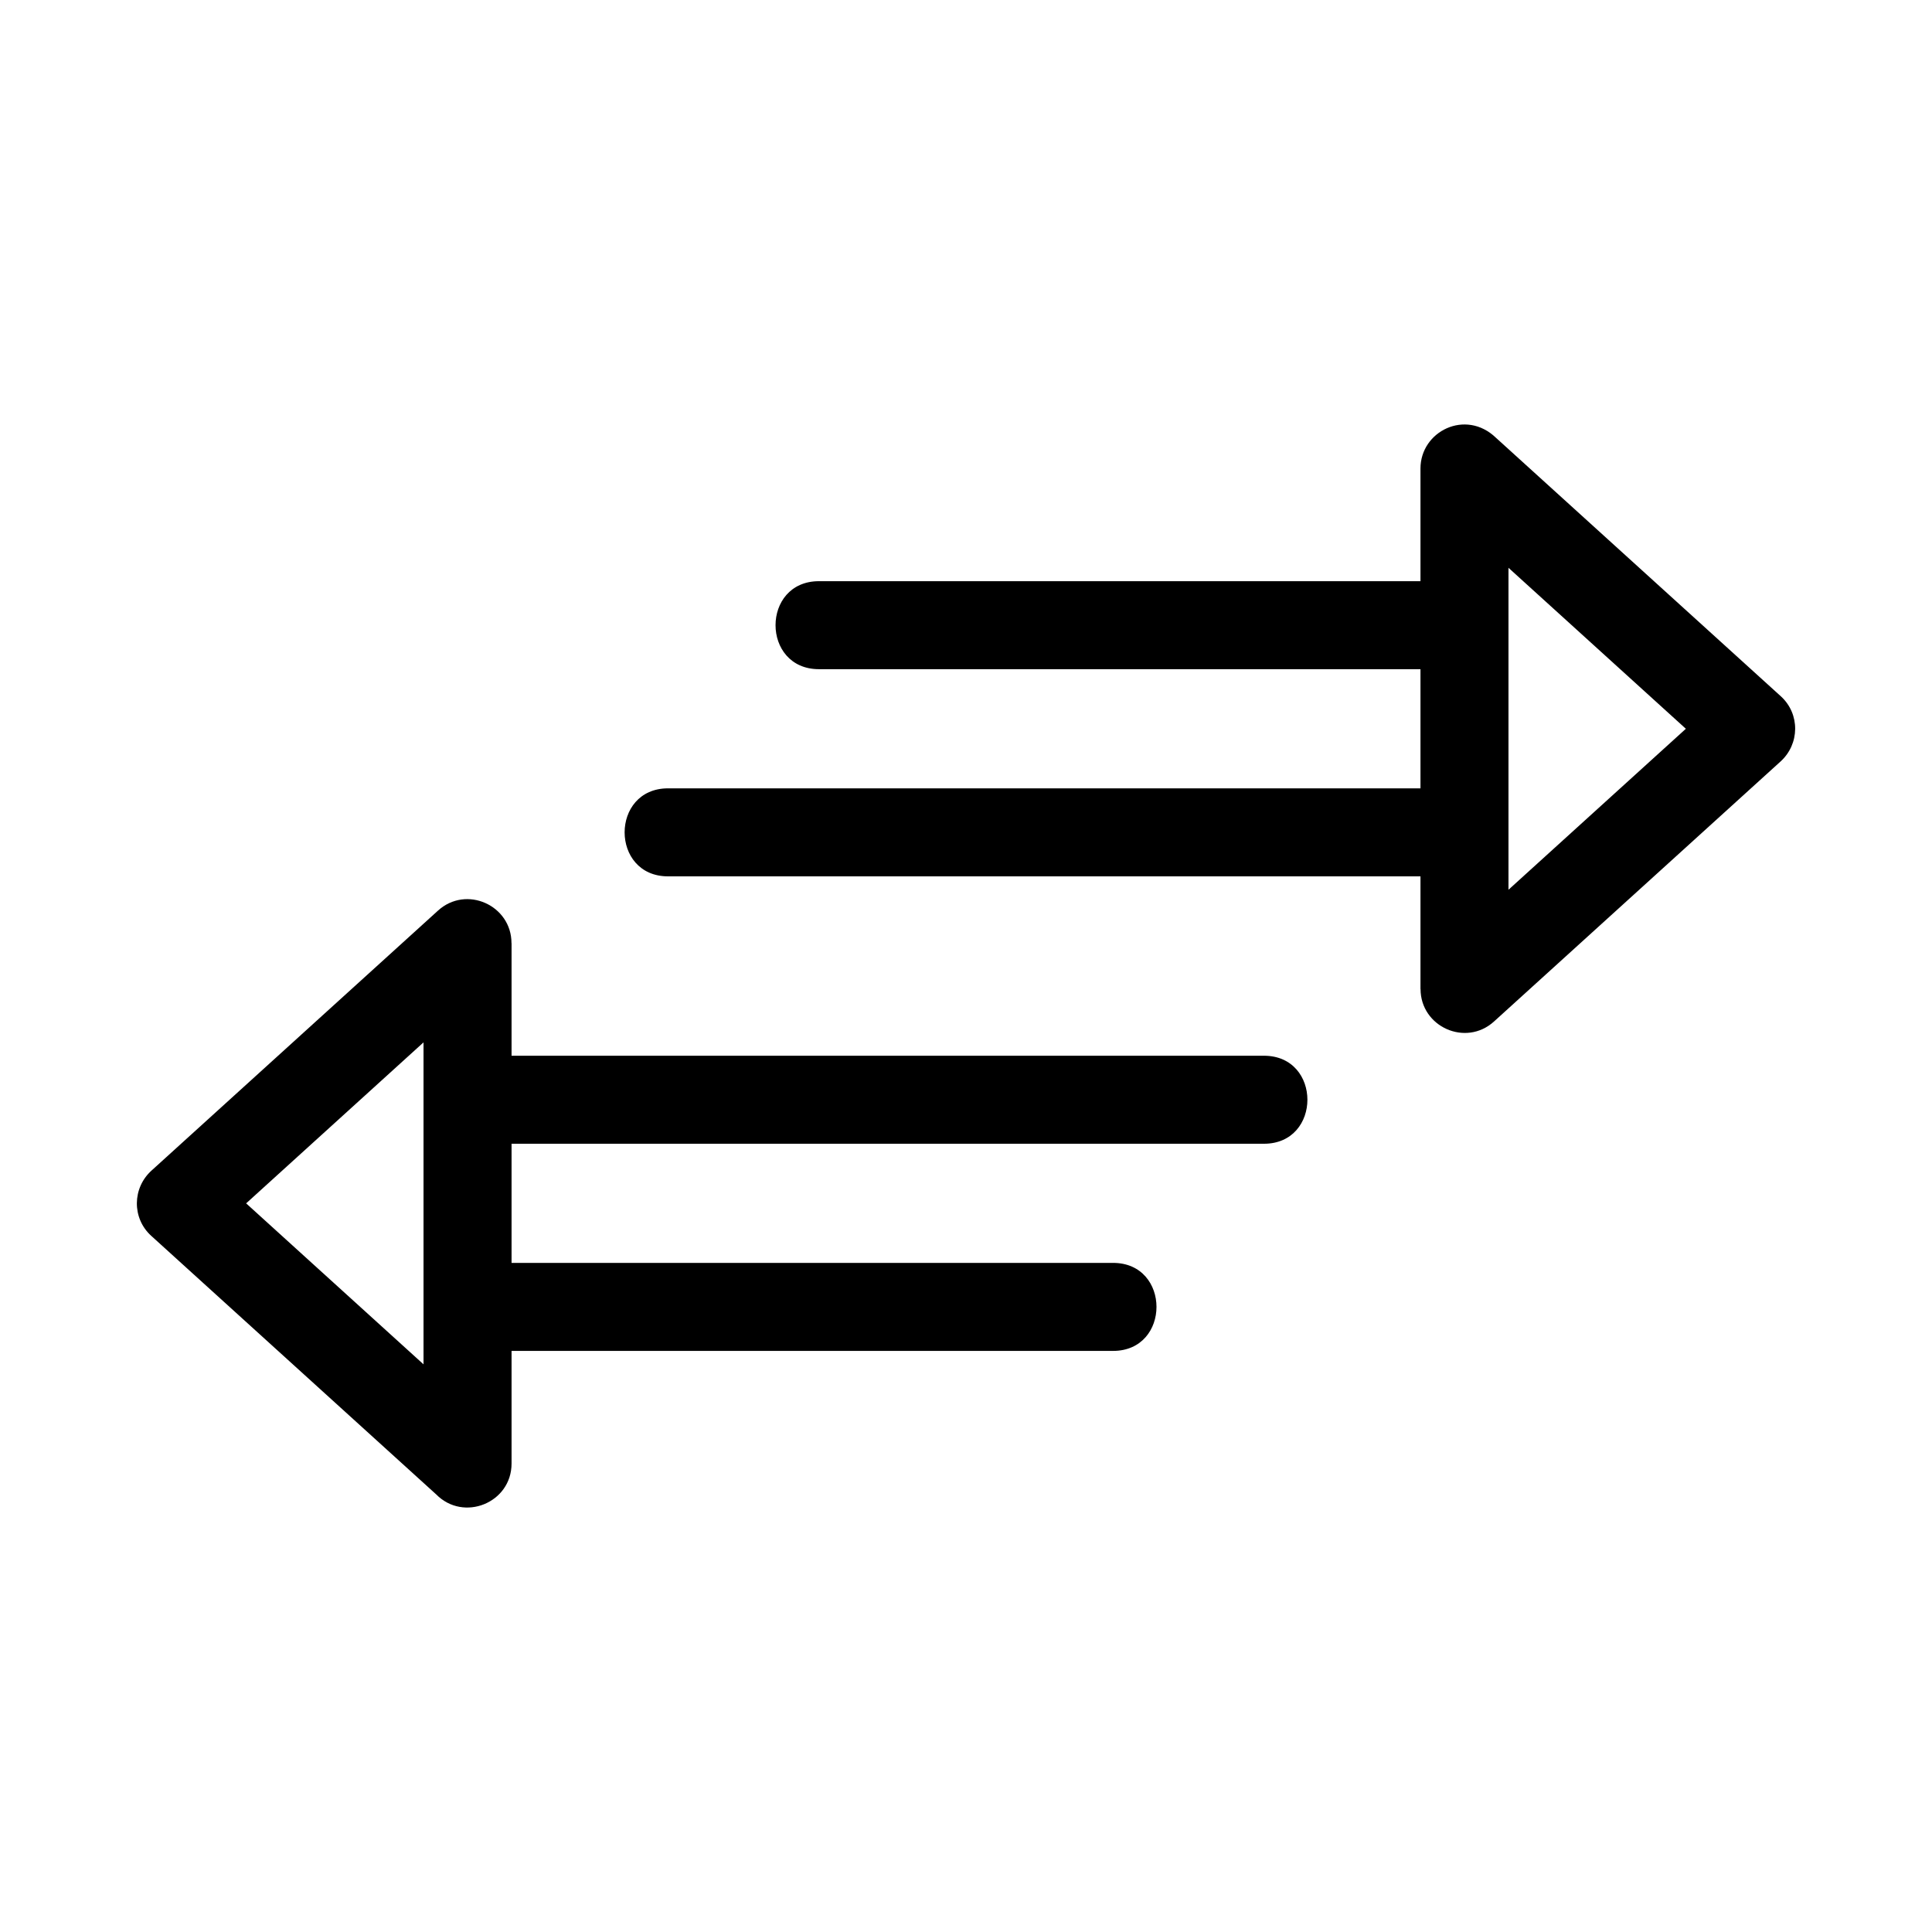
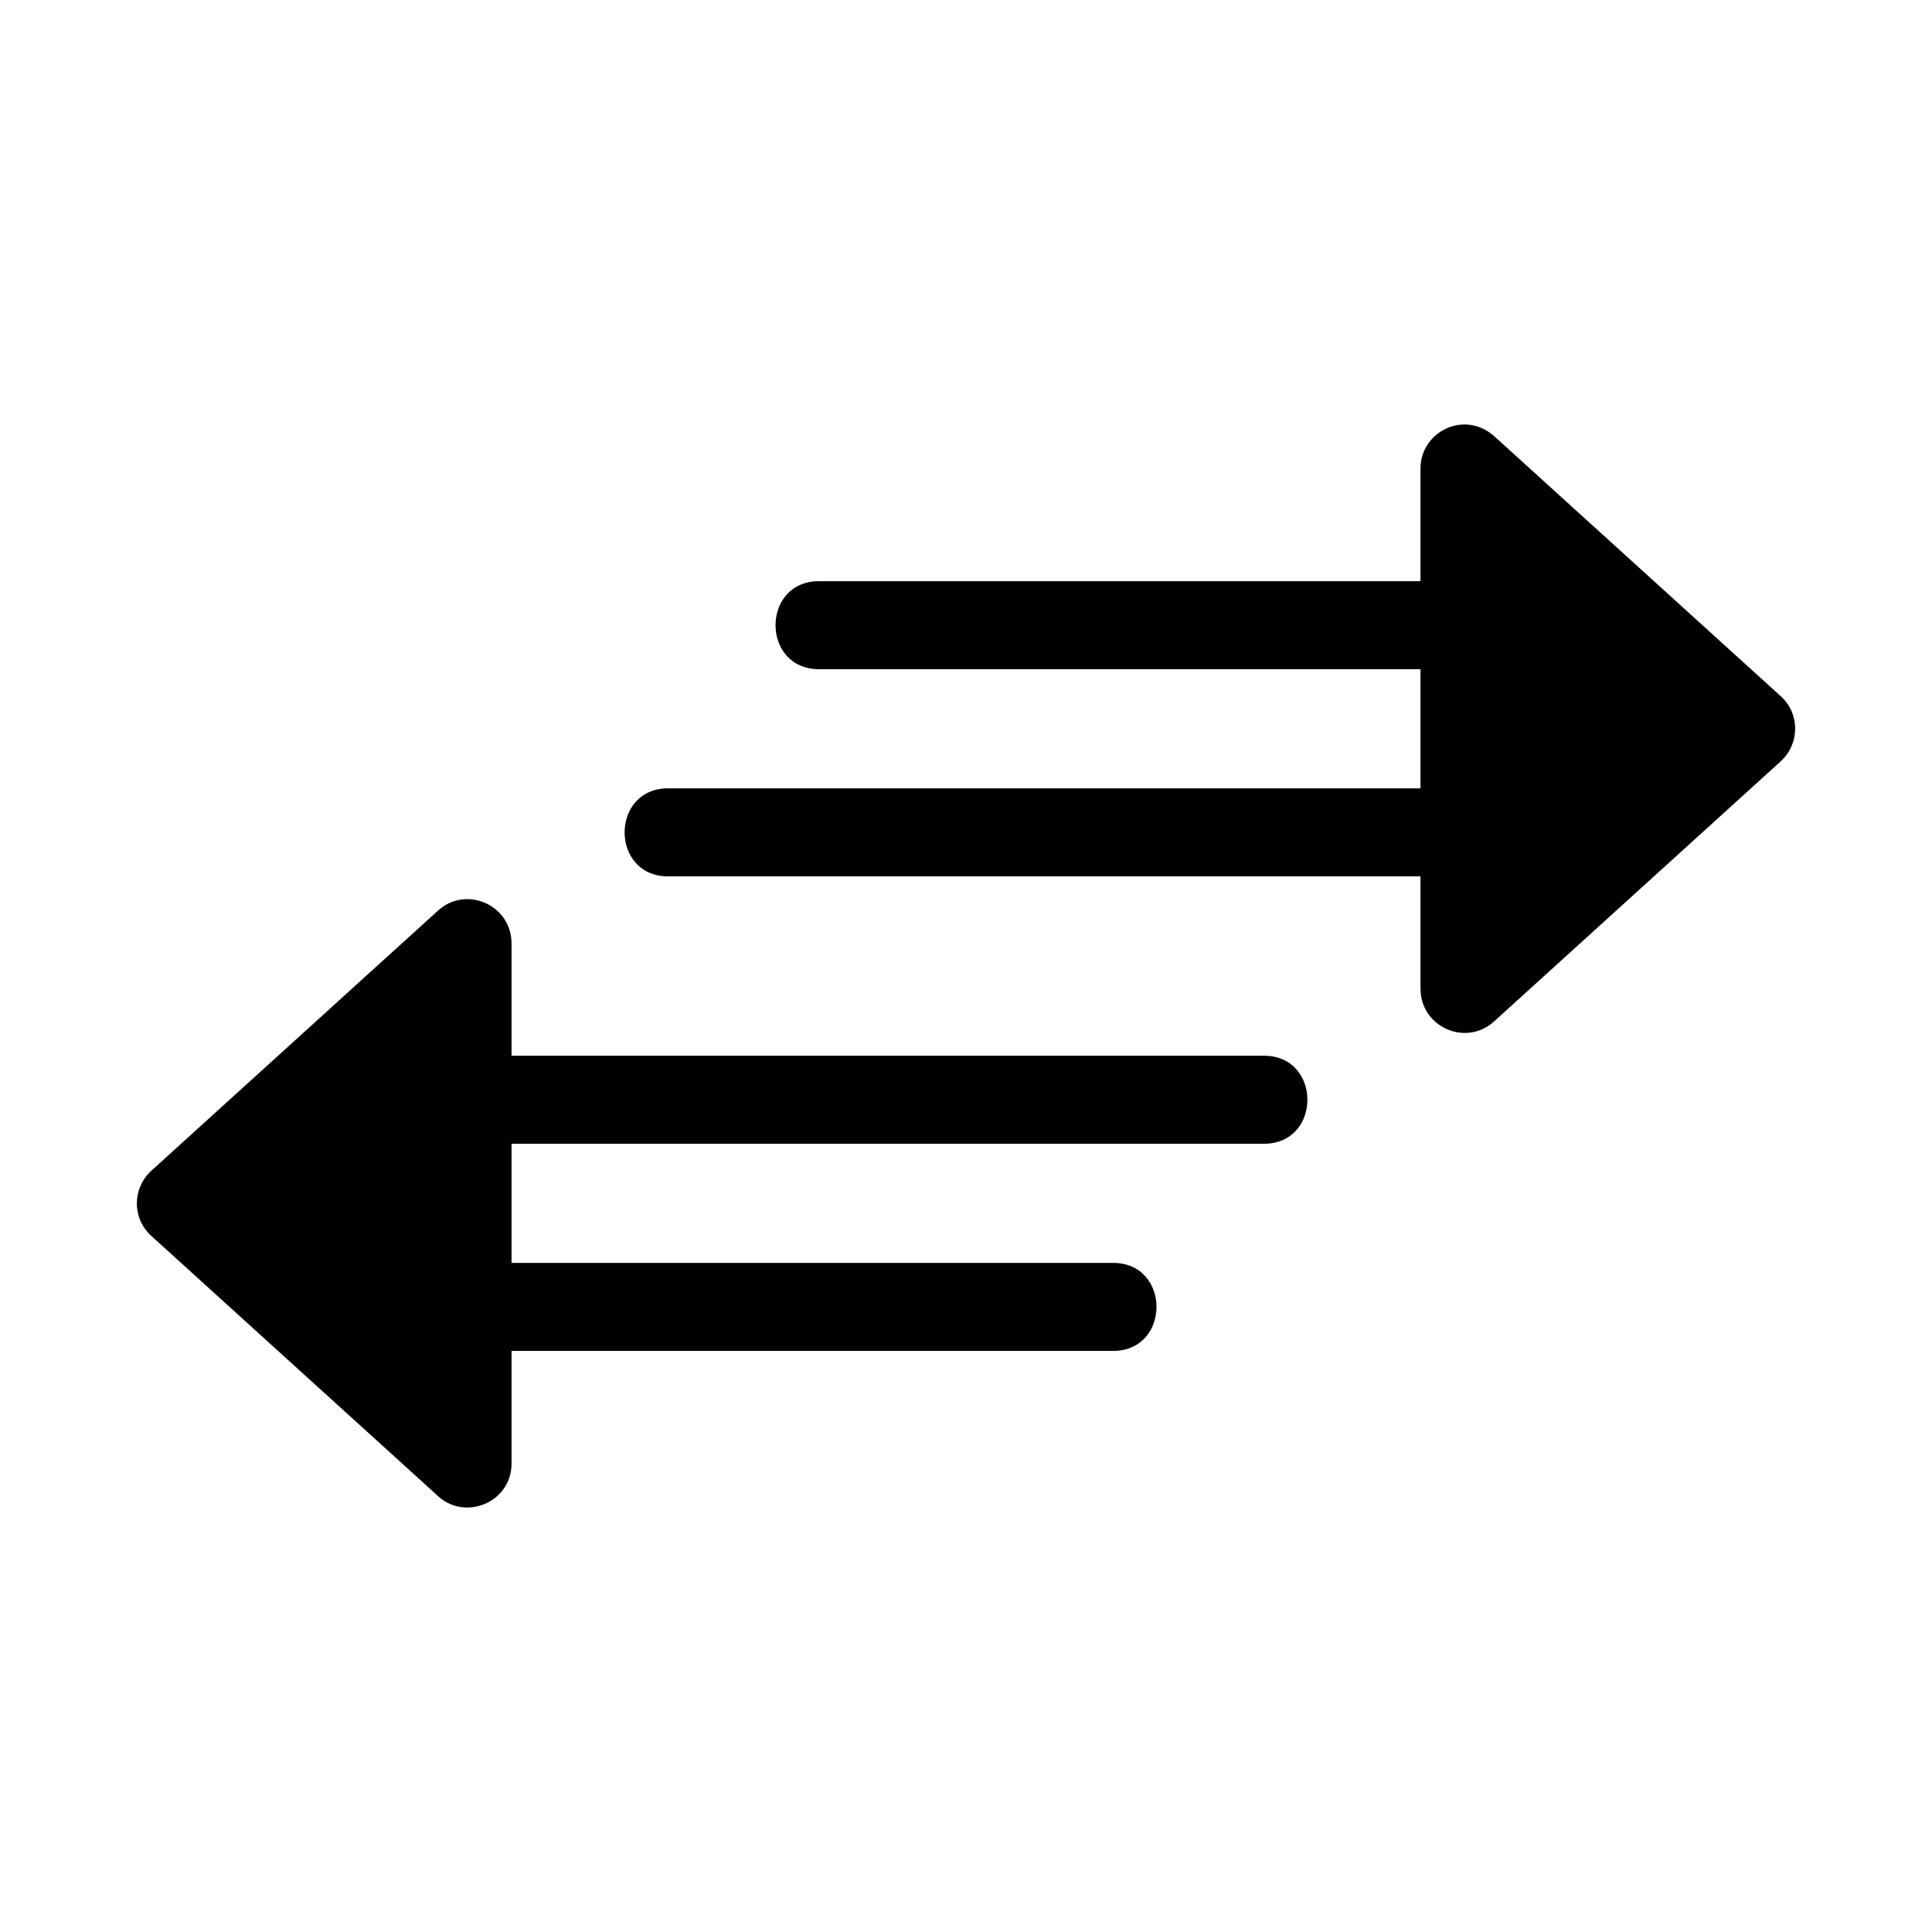
<svg xmlns="http://www.w3.org/2000/svg" fill="#000000" width="800px" height="800px" version="1.1" viewBox="144 144 512 512">
-   <path d="m259.58 540.02-75.508-68.516c-5.141-4.676-5.027-12.688 0.102-17.309l75.898-68.871c7.508-6.824 19.477-1.406 19.477 8.609h0.02v29.848h199.39c15.359 0 15.359 23.324 0 23.324h-199.39v31.574h159.4c15.352 0 15.352 23.324 0 23.324h-159.4v29.848c0 10.457-12.727 15.566-19.988 8.164zm101.46-218.68c-15.352 0-15.352-23.32 0-23.32h159.4v-29.848c0-9.906 11.992-15.863 19.988-8.172l75.508 68.52c5.141 4.672 5.027 12.688-0.102 17.309l-75.898 68.871c-7.508 6.824-19.477 1.398-19.477-8.609h-0.02v-29.848h-199.39c-15.359 0-15.359-23.324 0-23.324h199.39v-31.578zm229.73 15.793-47.008-42.66v85.32zm-381.54 125.77 47.008 42.66v-85.32z" />
+   <path d="m259.58 540.02-75.508-68.516c-5.141-4.676-5.027-12.688 0.102-17.309l75.898-68.871c7.508-6.824 19.477-1.406 19.477 8.609h0.02v29.848h199.39c15.359 0 15.359 23.324 0 23.324h-199.39v31.574h159.4c15.352 0 15.352 23.324 0 23.324h-159.4v29.848c0 10.457-12.727 15.566-19.988 8.164zm101.46-218.68c-15.352 0-15.352-23.32 0-23.32h159.4v-29.848c0-9.906 11.992-15.863 19.988-8.172l75.508 68.52c5.141 4.672 5.027 12.688-0.102 17.309l-75.898 68.871c-7.508 6.824-19.477 1.398-19.477-8.609h-0.02v-29.848h-199.39c-15.359 0-15.359-23.324 0-23.324h199.39v-31.578zv85.32zm-381.54 125.77 47.008 42.66v-85.32z" />
</svg>